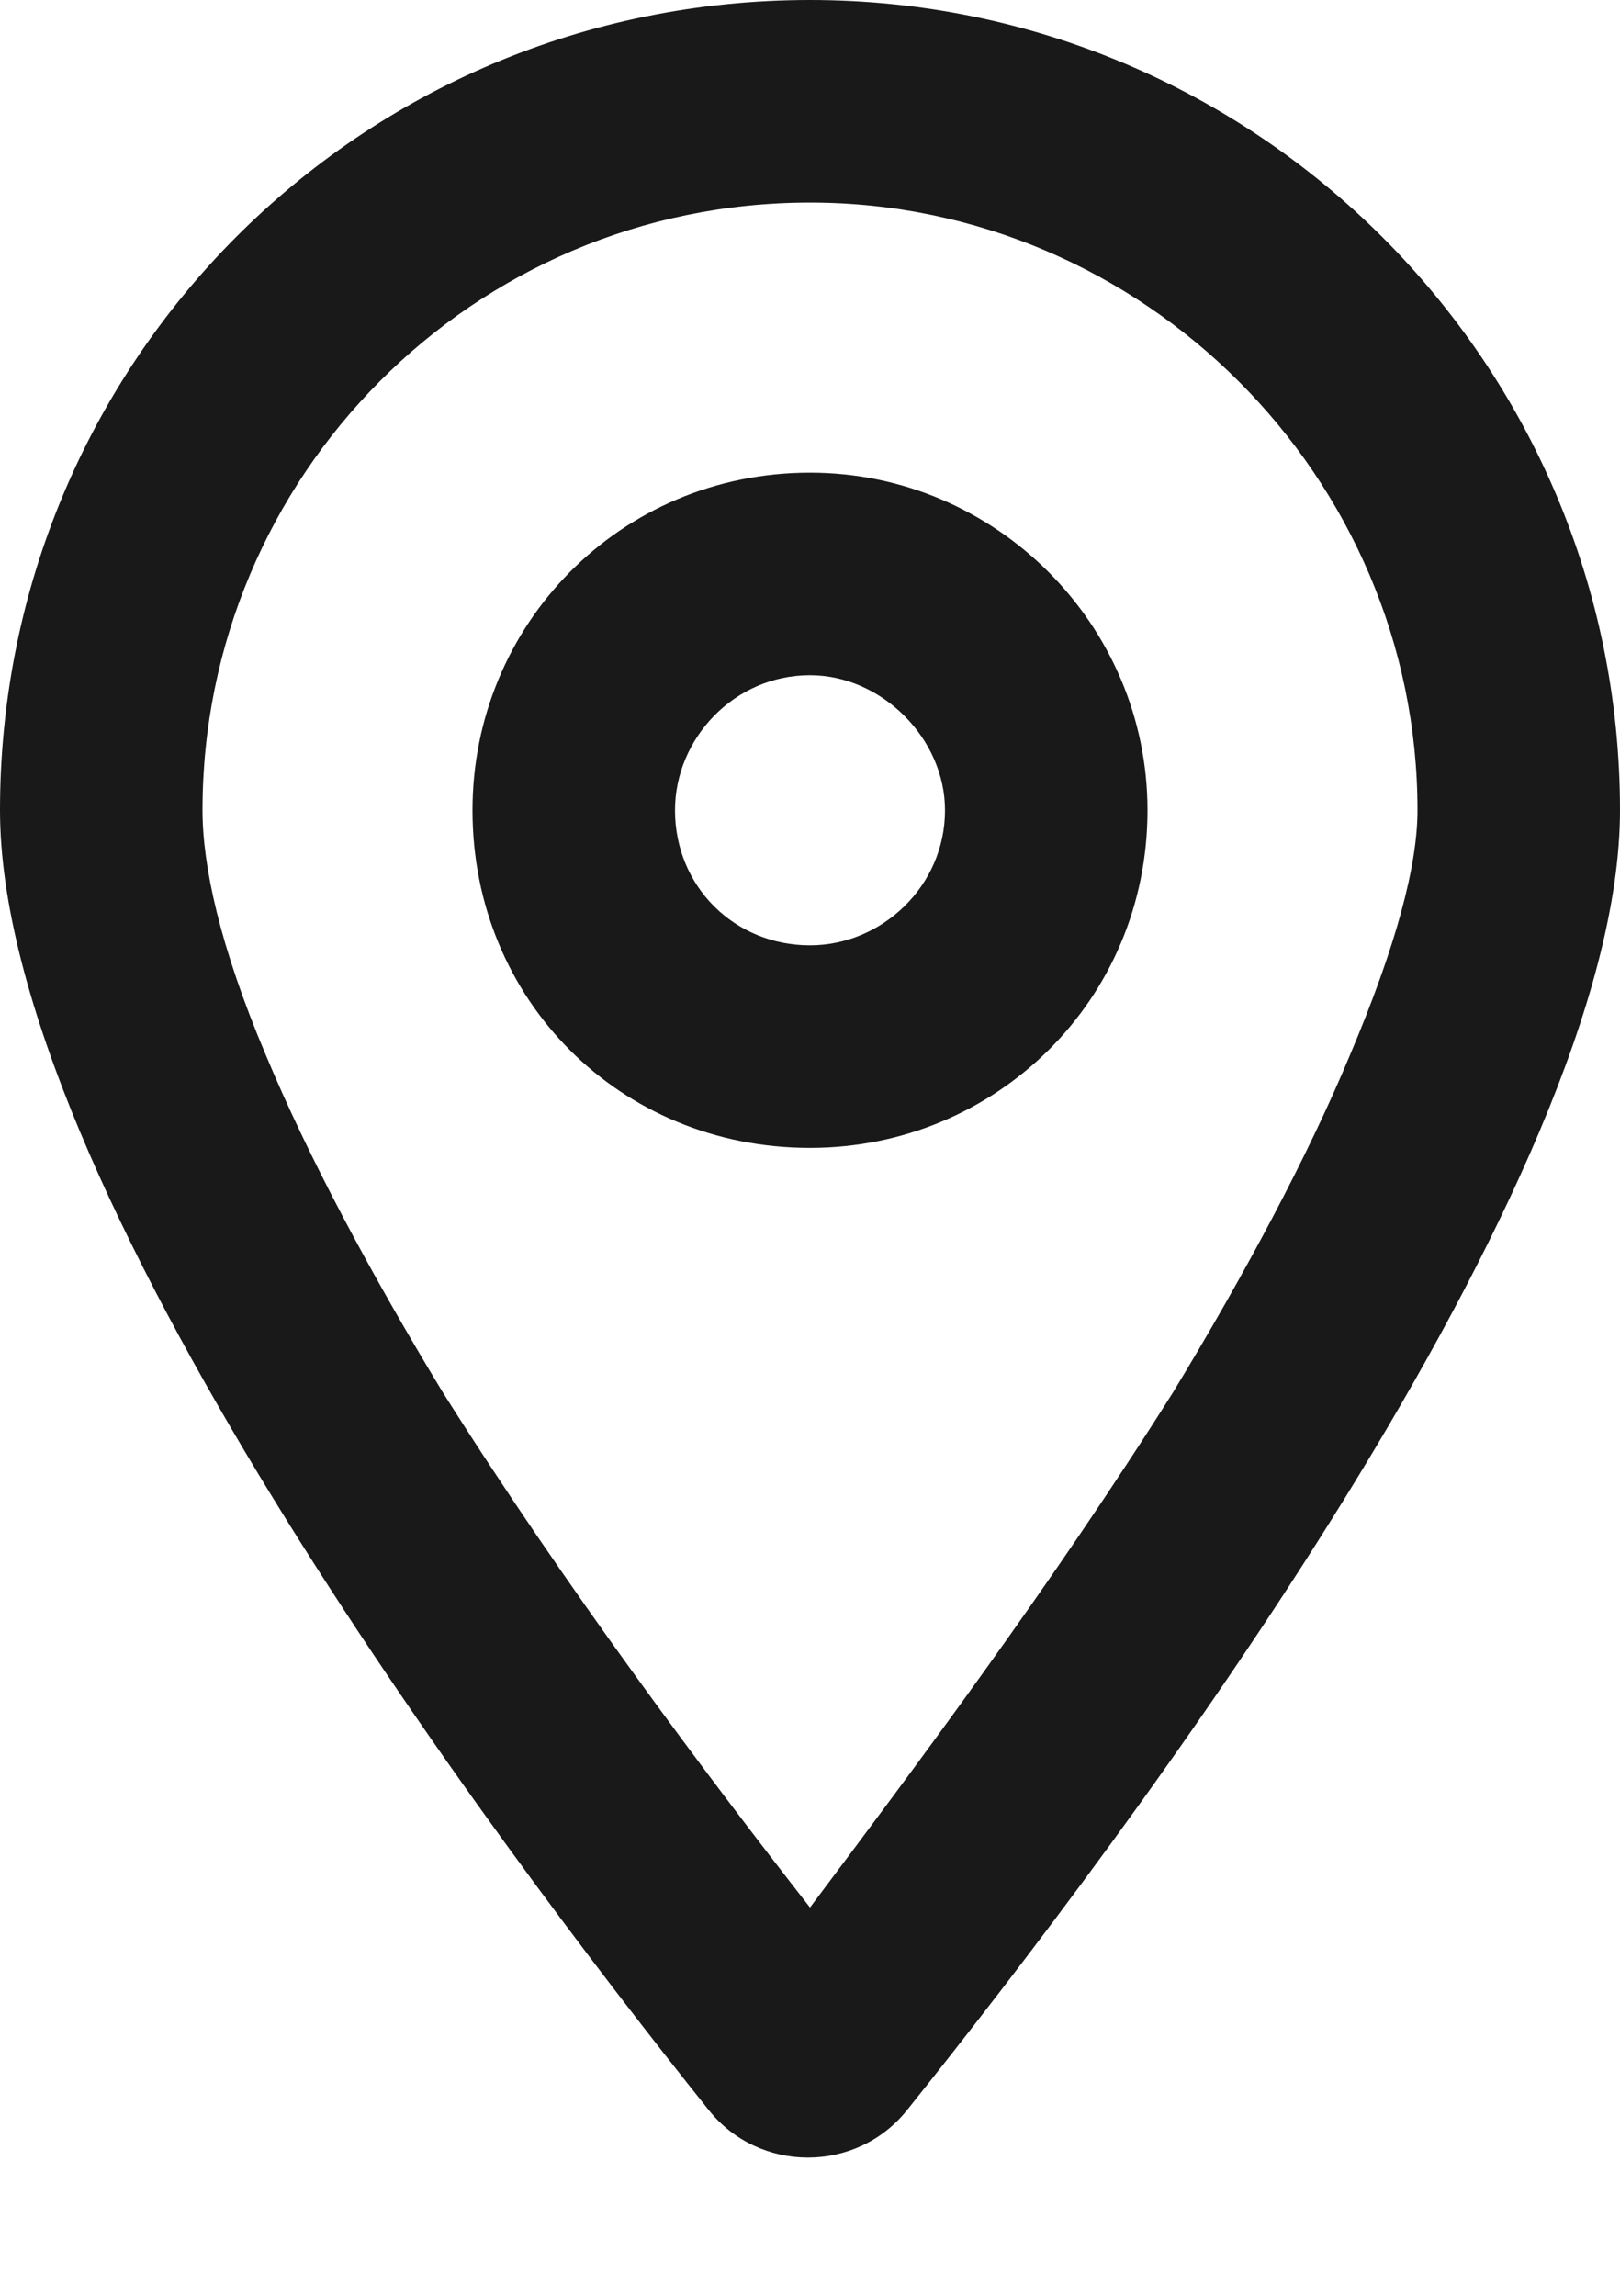
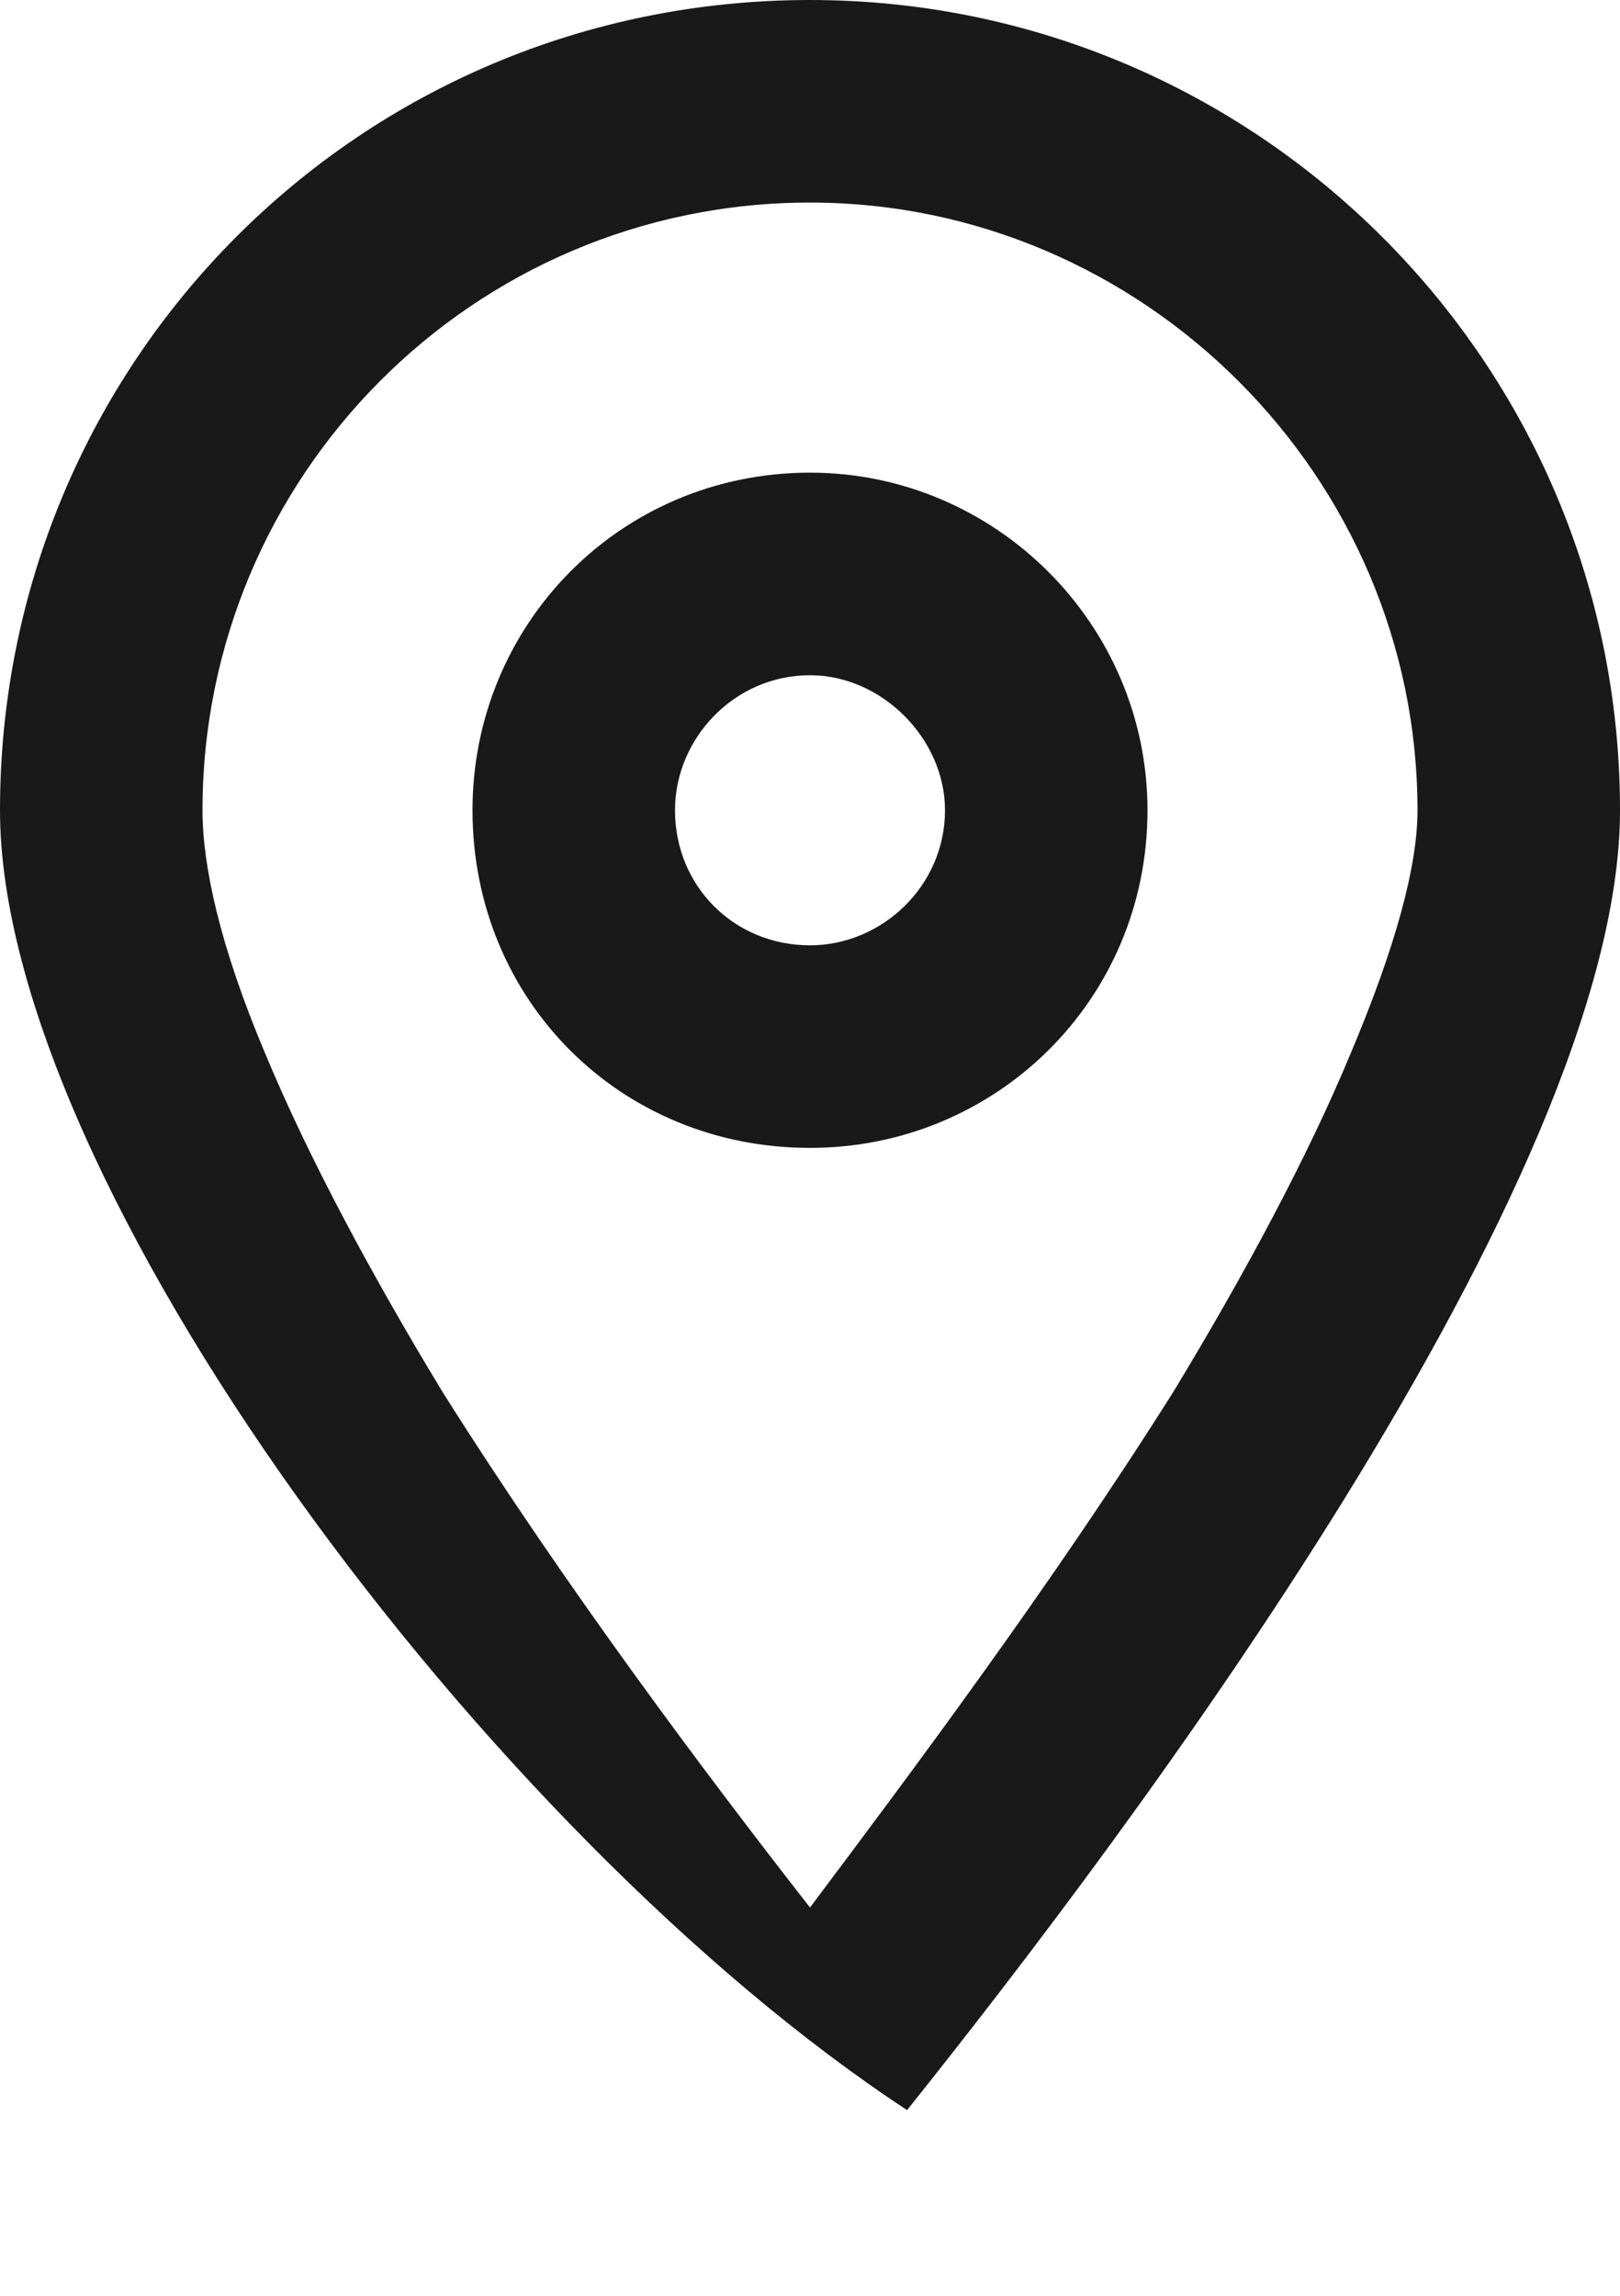
<svg xmlns="http://www.w3.org/2000/svg" width="12" height="17" viewBox="0 0 12 17" fill="none">
-   <path d="M8.5 6C8.5 7.406 7.375 8.5 6 8.5C4.594 8.5 3.5 7.406 3.5 6C3.5 4.625 4.594 3.5 6 3.5C7.375 3.5 8.5 4.625 8.5 6ZM6 5C5.438 5 5 5.469 5 6C5 6.562 5.438 7 6 7C6.531 7 7 6.562 7 6C7 5.469 6.531 5 6 5ZM12 6C12 8.75 8.344 13.594 6.719 15.625C6.344 16.094 5.625 16.094 5.25 15.625C3.625 13.594 0 8.75 0 6C0 2.688 2.656 0 6 0C9.312 0 12 2.688 12 6ZM6 1.5C3.5 1.5 1.5 3.531 1.5 6C1.5 6.406 1.625 7 1.969 7.812C2.281 8.562 2.75 9.438 3.281 10.312C4.188 11.75 5.219 13.125 6 14.125C6.75 13.125 7.781 11.75 8.688 10.312C9.219 9.438 9.688 8.562 10 7.812C10.344 7 10.5 6.406 10.5 6C10.5 3.531 8.469 1.5 6 1.5Z" fill="#191919" />
+   <path d="M8.5 6C8.5 7.406 7.375 8.5 6 8.5C4.594 8.5 3.5 7.406 3.5 6C3.5 4.625 4.594 3.5 6 3.5C7.375 3.5 8.5 4.625 8.5 6ZM6 5C5.438 5 5 5.469 5 6C5 6.562 5.438 7 6 7C6.531 7 7 6.562 7 6C7 5.469 6.531 5 6 5ZM12 6C12 8.75 8.344 13.594 6.719 15.625C3.625 13.594 0 8.75 0 6C0 2.688 2.656 0 6 0C9.312 0 12 2.688 12 6ZM6 1.5C3.5 1.5 1.5 3.531 1.5 6C1.5 6.406 1.625 7 1.969 7.812C2.281 8.562 2.75 9.438 3.281 10.312C4.188 11.75 5.219 13.125 6 14.125C6.75 13.125 7.781 11.75 8.688 10.312C9.219 9.438 9.688 8.562 10 7.812C10.344 7 10.5 6.406 10.5 6C10.5 3.531 8.469 1.5 6 1.5Z" fill="#191919" />
</svg>